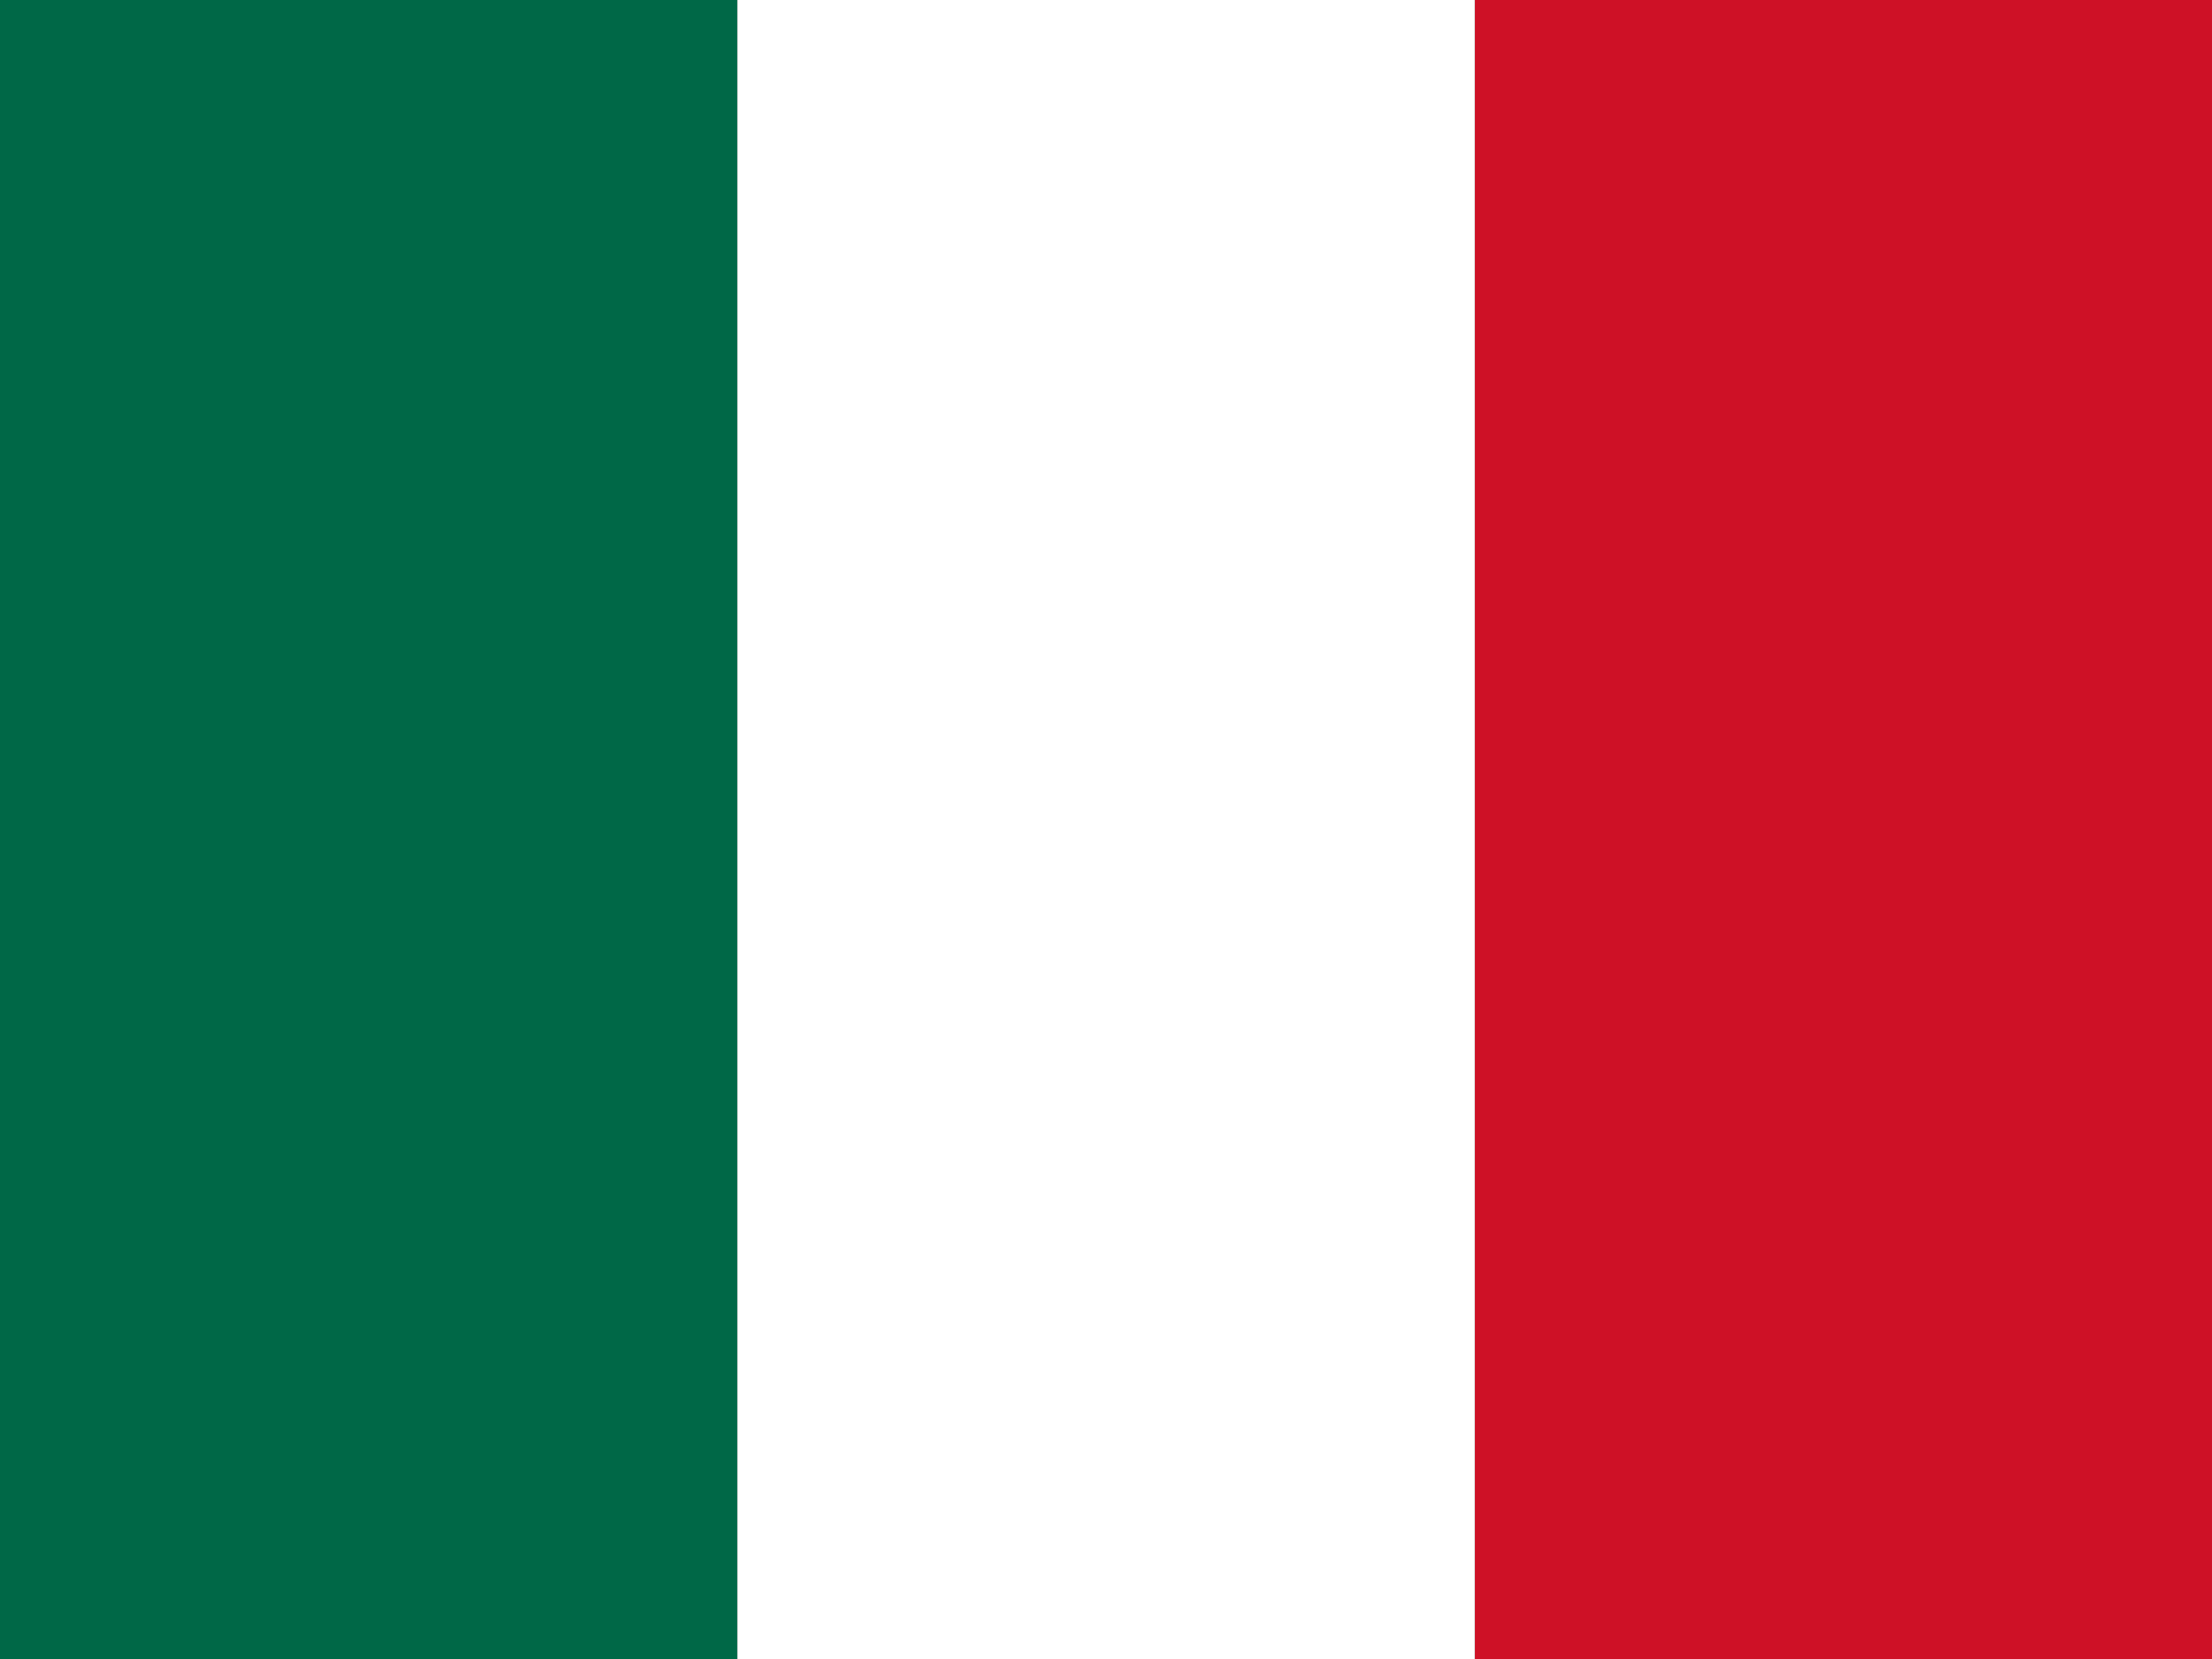
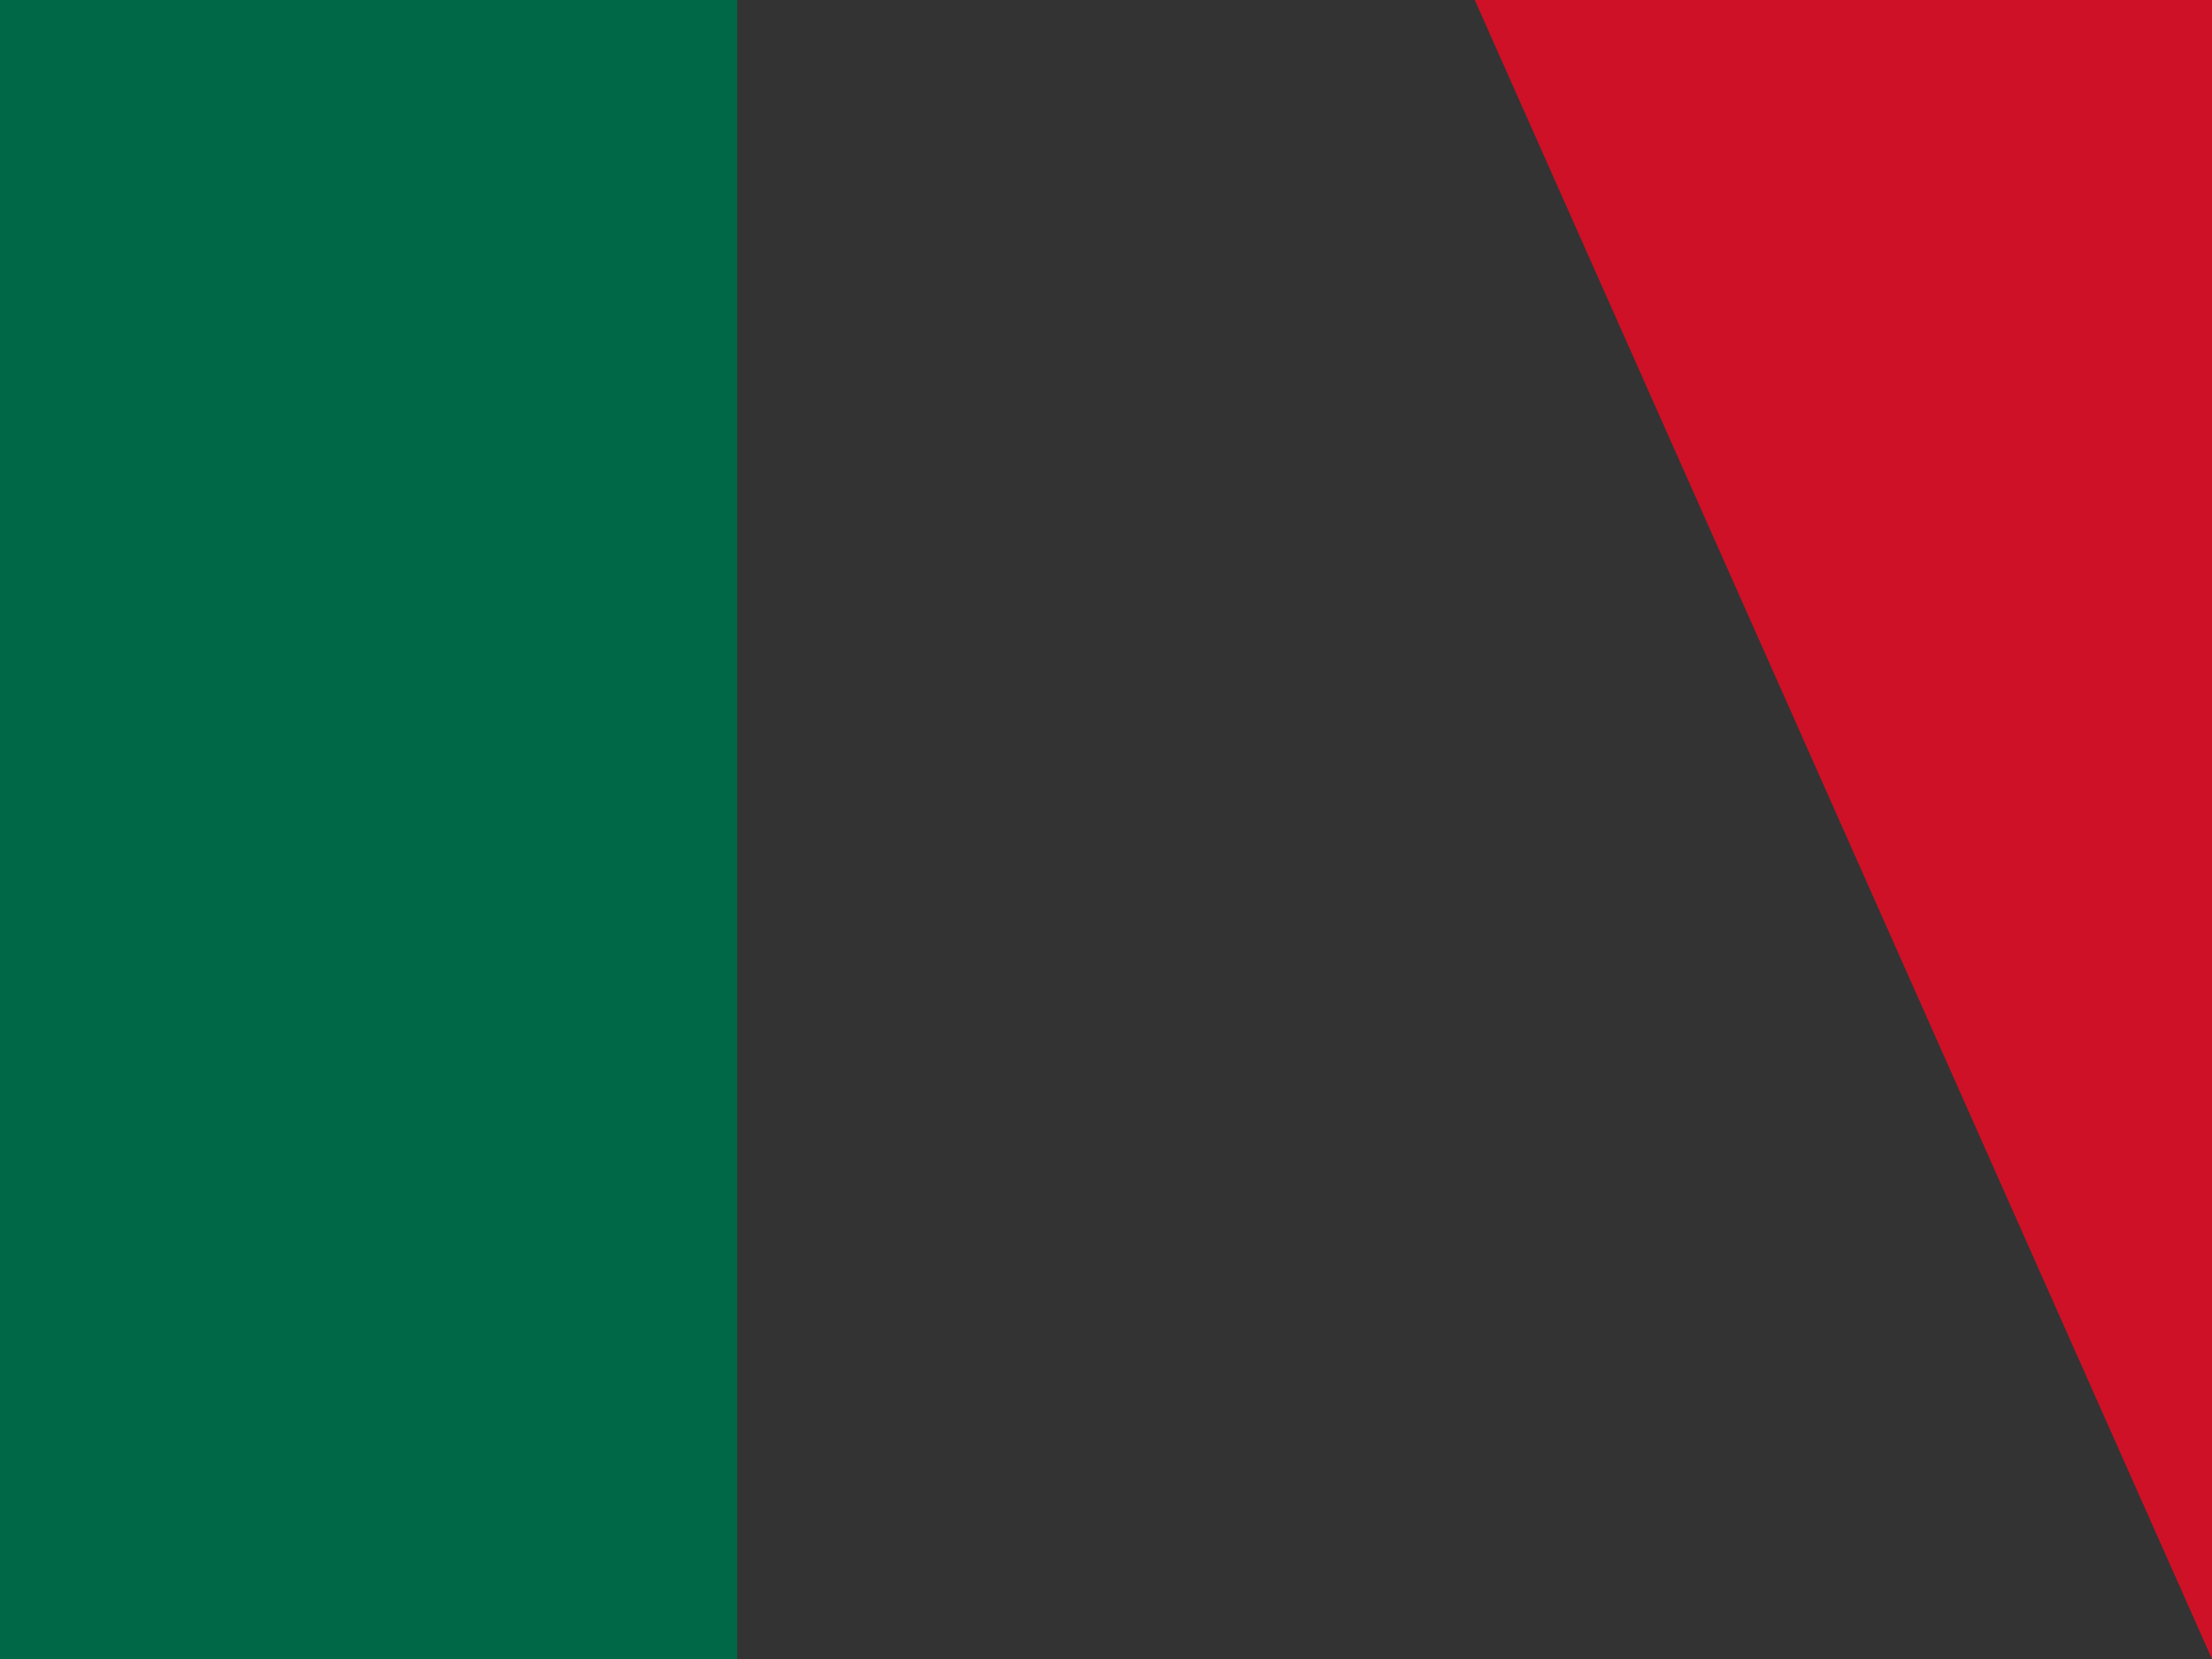
<svg xmlns="http://www.w3.org/2000/svg" width="640" height="480" viewBox="0 0 640 480">
  <rect x="0" y="0" width="640" height="480" fill="#333333" stroke="none" />
  <g>
-     <path fill="#CE1126" d="M426.7,0H640V480H426.7Z" />
-     <path fill="white" d="M213.3,0H426.7V480H213.3Z" />
+     <path fill="#CE1126" d="M426.7,0H640V480Z" />
    <path fill="#006847" d="M0,0H213.3V480H0Z" />
  </g>
</svg>